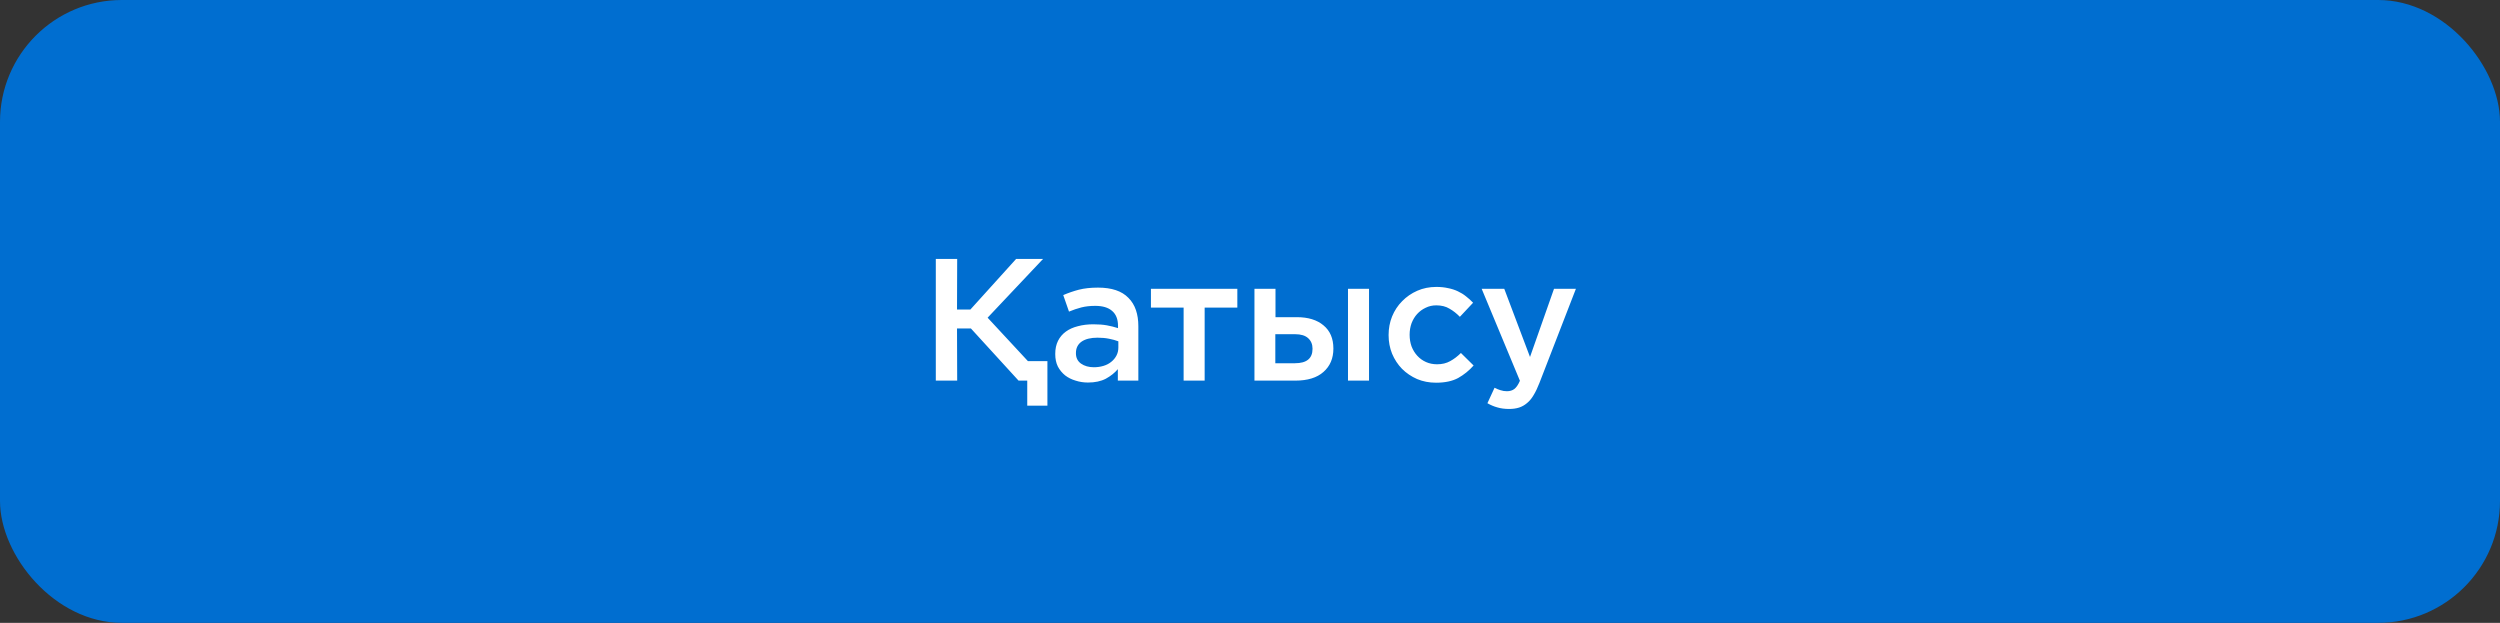
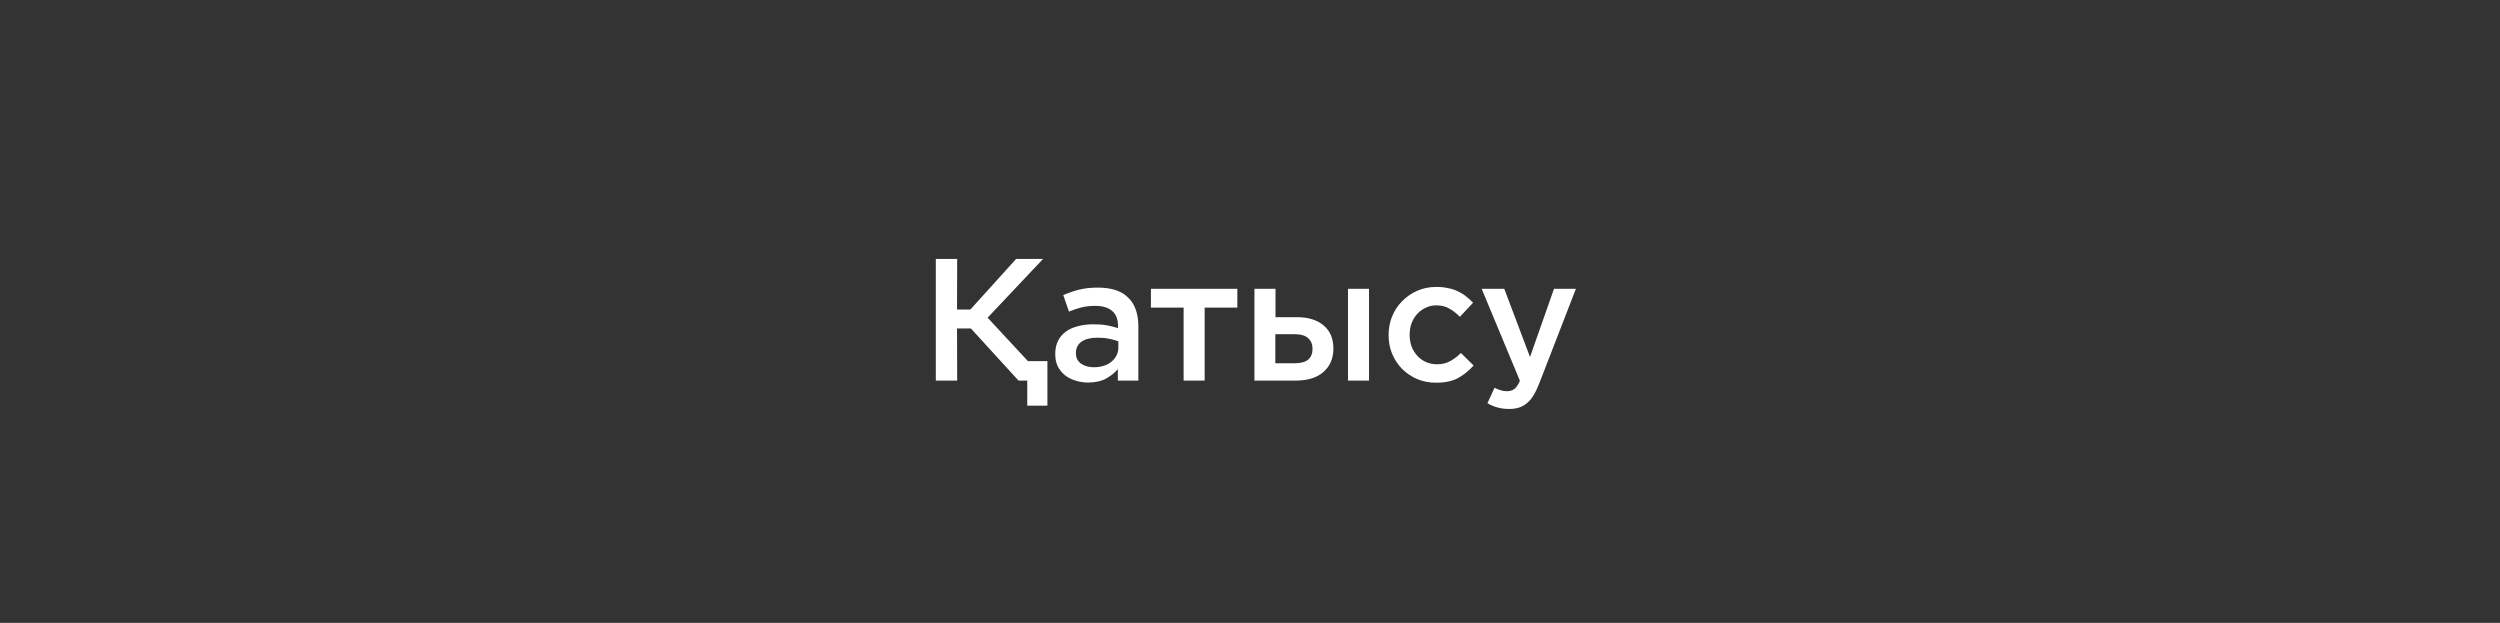
<svg xmlns="http://www.w3.org/2000/svg" width="289" height="72" viewBox="0 0 289 72" fill="none">
  <rect x="0" y="0" width="289" height="72" fill="#333333" stroke="none" />
-   <rect width="289" height="72" rx="14.09" fill="#006ED0" />
-   <path d="M114.168 36.725L118.83 41.749H121.081V46.894H118.75V44H117.745L112.238 37.971H110.631L110.651 44H108.179V29.932H110.651L110.631 35.78H112.178L117.464 29.932H120.579L114.168 36.725ZM125.765 44.221C125.269 44.221 124.794 44.147 124.338 44C123.883 43.866 123.481 43.665 123.132 43.397C122.784 43.116 122.503 42.774 122.288 42.372C122.087 41.957 121.987 41.481 121.987 40.945V40.905C121.987 40.329 122.094 39.827 122.308 39.398C122.523 38.969 122.824 38.614 123.213 38.333C123.601 38.051 124.064 37.844 124.6 37.71C125.149 37.562 125.745 37.489 126.388 37.489C126.991 37.489 127.514 37.529 127.956 37.609C128.398 37.69 128.827 37.797 129.242 37.931V37.669C129.242 36.906 129.014 36.33 128.559 35.941C128.116 35.553 127.467 35.358 126.609 35.358C126.006 35.358 125.47 35.419 125.001 35.539C124.533 35.66 124.057 35.821 123.575 36.022L122.911 34.112C123.501 33.858 124.104 33.65 124.72 33.489C125.35 33.328 126.087 33.248 126.931 33.248C128.512 33.248 129.684 33.643 130.448 34.434C130.836 34.822 131.124 35.291 131.312 35.841C131.499 36.39 131.593 37.013 131.593 37.71V44H129.222V42.674C128.86 43.102 128.398 43.471 127.835 43.779C127.272 44.074 126.582 44.221 125.765 44.221ZM126.448 42.453C126.85 42.453 127.226 42.399 127.574 42.292C127.922 42.185 128.217 42.031 128.458 41.83C128.713 41.629 128.914 41.387 129.061 41.106C129.208 40.825 129.282 40.517 129.282 40.182V39.458C128.974 39.337 128.612 39.237 128.197 39.157C127.795 39.076 127.353 39.036 126.87 39.036C126.08 39.036 125.464 39.19 125.022 39.498C124.593 39.806 124.378 40.242 124.378 40.805V40.845C124.378 41.354 124.573 41.749 124.961 42.031C125.363 42.312 125.859 42.453 126.448 42.453ZM136.826 35.559H133.048V33.389H143.036V35.559H139.258V44H136.826V35.559ZM147.447 36.665H149.919C151.219 36.665 152.244 36.979 152.994 37.609C153.758 38.239 154.139 39.13 154.139 40.282V40.302C154.139 41.428 153.758 42.325 152.994 42.995C152.244 43.665 151.158 44 149.738 44H145.015V33.389H147.447V36.665ZM147.427 41.99H149.698C151.051 41.99 151.728 41.434 151.728 40.322V40.302C151.728 39.806 151.56 39.404 151.225 39.096C150.89 38.788 150.388 38.634 149.718 38.634H147.427V41.99ZM155.828 33.389H158.259V44H155.828V33.389ZM166.008 44.241C165.218 44.241 164.487 44.1 163.818 43.819C163.148 43.524 162.565 43.129 162.069 42.633C161.587 42.138 161.205 41.555 160.924 40.885C160.656 40.215 160.522 39.505 160.522 38.755V38.715C160.522 37.964 160.656 37.254 160.924 36.584C161.205 35.901 161.593 35.311 162.089 34.816C162.585 34.306 163.168 33.905 163.838 33.61C164.508 33.315 165.244 33.168 166.048 33.168C166.544 33.168 166.993 33.215 167.395 33.308C167.81 33.389 168.185 33.509 168.52 33.67C168.869 33.831 169.183 34.025 169.465 34.253C169.76 34.481 170.034 34.728 170.289 34.996L168.761 36.624C168.386 36.236 167.984 35.921 167.556 35.68C167.14 35.425 166.631 35.298 166.028 35.298C165.586 35.298 165.177 35.392 164.802 35.579C164.427 35.754 164.099 35.995 163.818 36.303C163.55 36.598 163.335 36.953 163.174 37.368C163.027 37.783 162.953 38.219 162.953 38.674V38.715C162.953 39.183 163.027 39.626 163.174 40.041C163.335 40.456 163.556 40.818 163.838 41.126C164.119 41.434 164.454 41.675 164.842 41.85C165.231 42.024 165.66 42.111 166.129 42.111C166.705 42.111 167.207 41.99 167.636 41.749C168.078 41.508 168.493 41.193 168.882 40.805L170.349 42.252C169.827 42.841 169.23 43.323 168.56 43.699C167.891 44.06 167.04 44.241 166.008 44.241ZM179.642 33.389H182.174L177.954 44.281C177.74 44.831 177.519 45.293 177.291 45.668C177.063 46.057 176.808 46.365 176.527 46.593C176.246 46.834 175.938 47.008 175.603 47.115C175.268 47.222 174.886 47.276 174.457 47.276C173.948 47.276 173.492 47.215 173.09 47.095C172.702 46.988 172.32 46.827 171.945 46.613L172.769 44.824C172.997 44.945 173.224 45.038 173.452 45.105C173.693 45.186 173.941 45.226 174.196 45.226C174.544 45.226 174.832 45.139 175.06 44.965C175.288 44.791 175.502 44.476 175.703 44.02L171.282 33.389H173.894L176.869 41.267L179.642 33.389Z" fill="white" />
+   <path d="M114.168 36.725L118.83 41.749H121.081V46.894H118.75V44H117.745L112.238 37.971H110.631L110.651 44H108.179V29.932H110.651L110.631 35.78H112.178L117.464 29.932H120.579L114.168 36.725ZM125.765 44.221C125.269 44.221 124.794 44.147 124.338 44C123.883 43.866 123.481 43.665 123.132 43.397C122.784 43.116 122.503 42.774 122.288 42.372C122.087 41.957 121.987 41.481 121.987 40.945V40.905C121.987 40.329 122.094 39.827 122.308 39.398C122.523 38.969 122.824 38.614 123.213 38.333C123.601 38.051 124.064 37.844 124.6 37.71C125.149 37.562 125.745 37.489 126.388 37.489C126.991 37.489 127.514 37.529 127.956 37.609C128.398 37.69 128.827 37.797 129.242 37.931V37.669C129.242 36.906 129.014 36.33 128.559 35.941C128.116 35.553 127.467 35.358 126.609 35.358C126.006 35.358 125.47 35.419 125.001 35.539C124.533 35.66 124.057 35.821 123.575 36.022L122.911 34.112C123.501 33.858 124.104 33.65 124.72 33.489C125.35 33.328 126.087 33.248 126.931 33.248C128.512 33.248 129.684 33.643 130.448 34.434C130.836 34.822 131.124 35.291 131.312 35.841C131.499 36.39 131.593 37.013 131.593 37.71V44H129.222V42.674C128.86 43.102 128.398 43.471 127.835 43.779C127.272 44.074 126.582 44.221 125.765 44.221ZM126.448 42.453C126.85 42.453 127.226 42.399 127.574 42.292C127.922 42.185 128.217 42.031 128.458 41.83C128.713 41.629 128.914 41.387 129.061 41.106C129.208 40.825 129.282 40.517 129.282 40.182V39.458C128.974 39.337 128.612 39.237 128.197 39.157C127.795 39.076 127.353 39.036 126.87 39.036C126.08 39.036 125.464 39.19 125.022 39.498C124.593 39.806 124.378 40.242 124.378 40.805V40.845C124.378 41.354 124.573 41.749 124.961 42.031C125.363 42.312 125.859 42.453 126.448 42.453ZM136.826 35.559H133.048V33.389H143.036V35.559H139.258V44H136.826V35.559ZM147.447 36.665H149.919C151.219 36.665 152.244 36.979 152.994 37.609C153.758 38.239 154.139 39.13 154.139 40.282V40.302C154.139 41.428 153.758 42.325 152.994 42.995C152.244 43.665 151.158 44 149.738 44H145.015V33.389H147.447V36.665ZM147.427 41.99H149.698C151.051 41.99 151.728 41.434 151.728 40.322V40.302C151.728 39.806 151.56 39.404 151.225 39.096C150.89 38.788 150.388 38.634 149.718 38.634H147.427V41.99M155.828 33.389H158.259V44H155.828V33.389ZM166.008 44.241C165.218 44.241 164.487 44.1 163.818 43.819C163.148 43.524 162.565 43.129 162.069 42.633C161.587 42.138 161.205 41.555 160.924 40.885C160.656 40.215 160.522 39.505 160.522 38.755V38.715C160.522 37.964 160.656 37.254 160.924 36.584C161.205 35.901 161.593 35.311 162.089 34.816C162.585 34.306 163.168 33.905 163.838 33.61C164.508 33.315 165.244 33.168 166.048 33.168C166.544 33.168 166.993 33.215 167.395 33.308C167.81 33.389 168.185 33.509 168.52 33.67C168.869 33.831 169.183 34.025 169.465 34.253C169.76 34.481 170.034 34.728 170.289 34.996L168.761 36.624C168.386 36.236 167.984 35.921 167.556 35.68C167.14 35.425 166.631 35.298 166.028 35.298C165.586 35.298 165.177 35.392 164.802 35.579C164.427 35.754 164.099 35.995 163.818 36.303C163.55 36.598 163.335 36.953 163.174 37.368C163.027 37.783 162.953 38.219 162.953 38.674V38.715C162.953 39.183 163.027 39.626 163.174 40.041C163.335 40.456 163.556 40.818 163.838 41.126C164.119 41.434 164.454 41.675 164.842 41.85C165.231 42.024 165.66 42.111 166.129 42.111C166.705 42.111 167.207 41.99 167.636 41.749C168.078 41.508 168.493 41.193 168.882 40.805L170.349 42.252C169.827 42.841 169.23 43.323 168.56 43.699C167.891 44.06 167.04 44.241 166.008 44.241ZM179.642 33.389H182.174L177.954 44.281C177.74 44.831 177.519 45.293 177.291 45.668C177.063 46.057 176.808 46.365 176.527 46.593C176.246 46.834 175.938 47.008 175.603 47.115C175.268 47.222 174.886 47.276 174.457 47.276C173.948 47.276 173.492 47.215 173.09 47.095C172.702 46.988 172.32 46.827 171.945 46.613L172.769 44.824C172.997 44.945 173.224 45.038 173.452 45.105C173.693 45.186 173.941 45.226 174.196 45.226C174.544 45.226 174.832 45.139 175.06 44.965C175.288 44.791 175.502 44.476 175.703 44.02L171.282 33.389H173.894L176.869 41.267L179.642 33.389Z" fill="white" />
</svg>